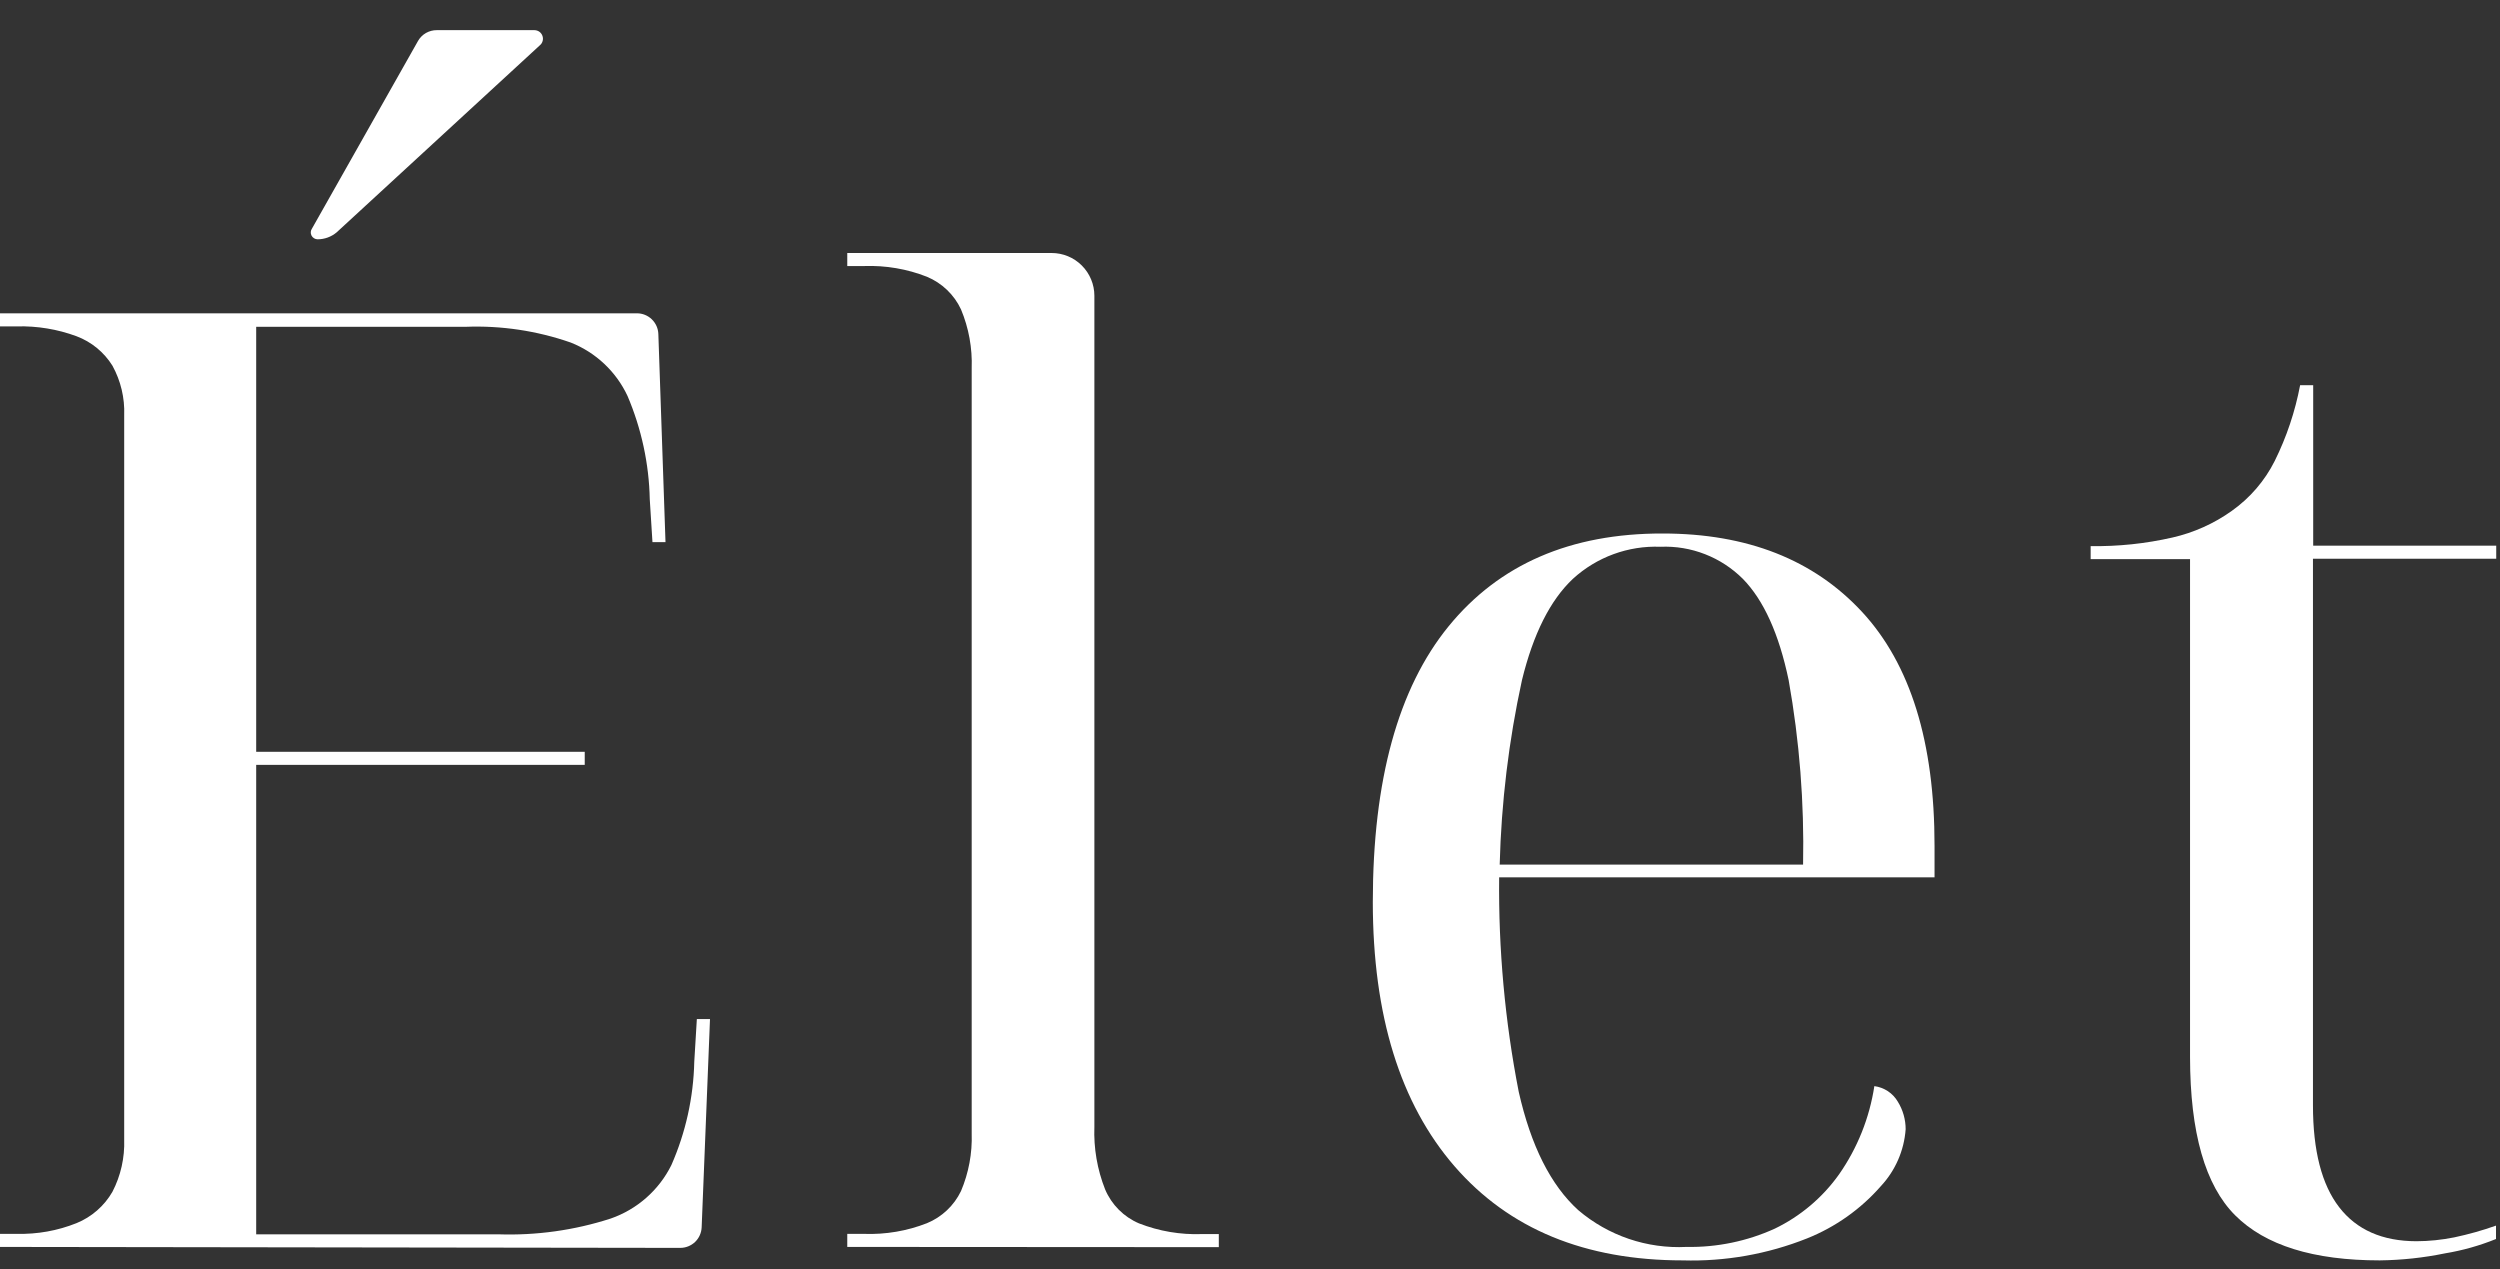
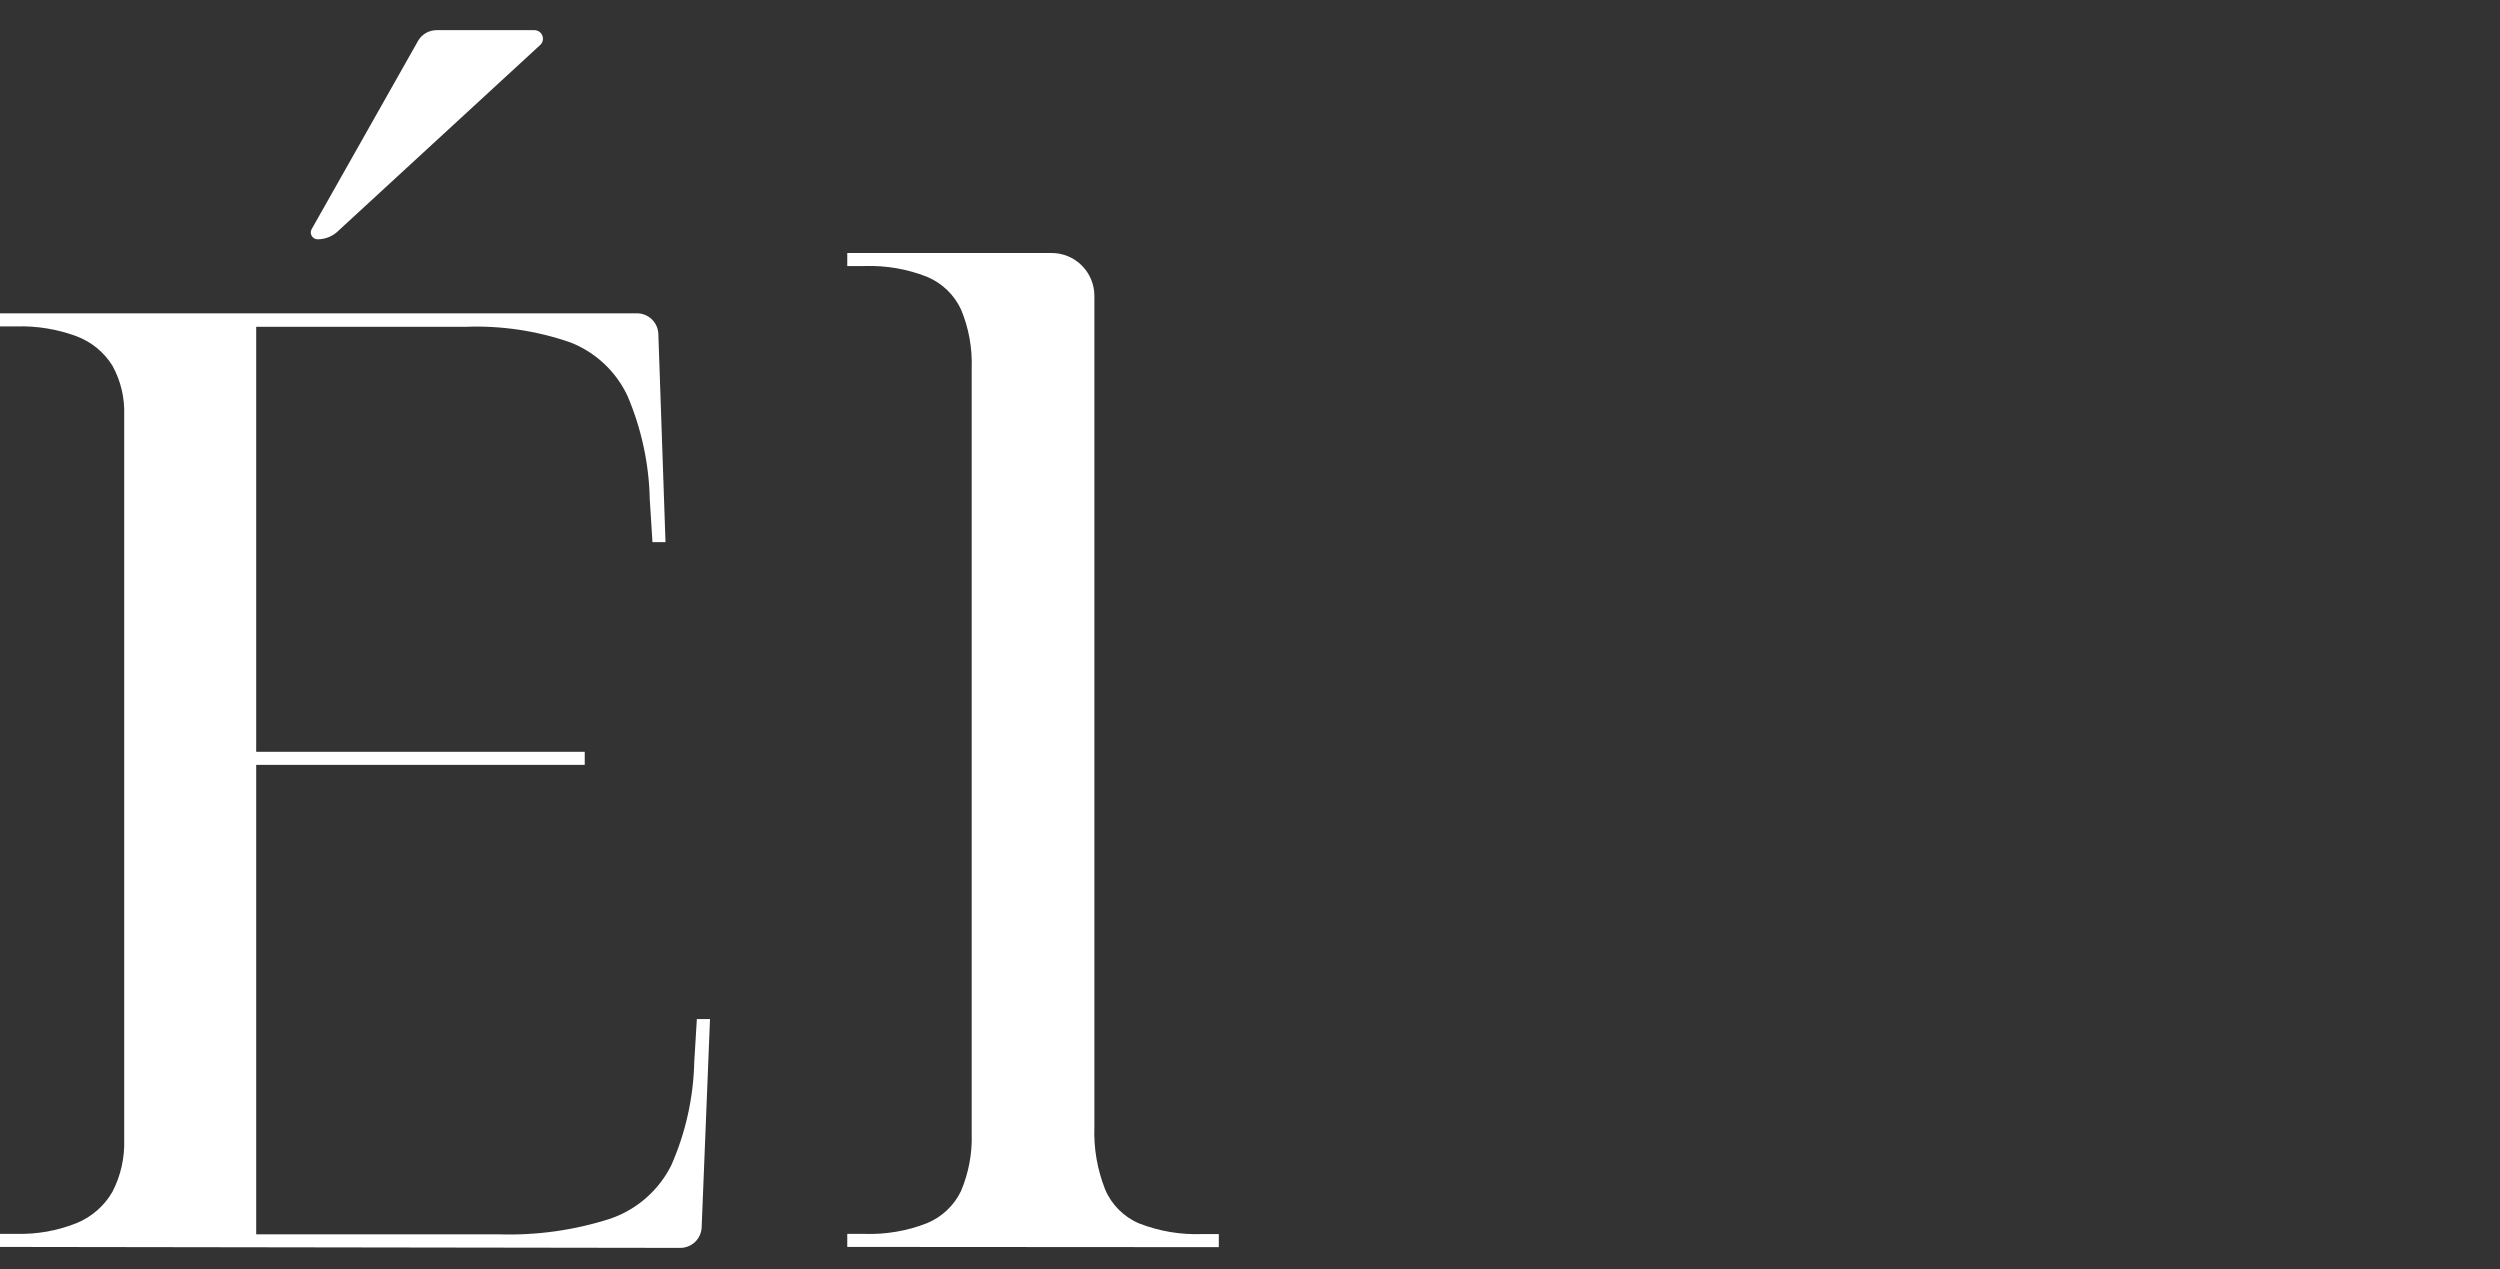
<svg xmlns="http://www.w3.org/2000/svg" width="65" height="33" viewBox="0 0 65 33" fill="none">
  <rect x="0" y="0" width="65" height="33" fill="#333333" stroke="none" />
  <path d="M0 32.42V32.08H0.439C0.969 32.093 1.496 31.999 1.989 31.802C2.382 31.642 2.711 31.355 2.923 30.987C3.14 30.568 3.245 30.099 3.229 29.627V10.797C3.246 10.347 3.14 9.901 2.923 9.507C2.704 9.156 2.376 8.887 1.989 8.742C1.493 8.559 0.967 8.472 0.439 8.486H0V8.146H16.561C16.705 8.146 16.843 8.202 16.947 8.302C17.051 8.403 17.112 8.539 17.117 8.683L17.303 14.096H16.964L16.894 12.983C16.875 12.059 16.678 11.147 16.316 10.296C16.019 9.661 15.491 9.164 14.839 8.906C13.96 8.6 13.032 8.461 12.102 8.497H6.661V19.547H15.203V19.887H6.661V32.092H12.95C13.942 32.126 14.932 31.988 15.876 31.683C16.565 31.444 17.132 30.945 17.456 30.292C17.828 29.445 18.03 28.533 18.051 27.608L18.118 26.495H18.46L18.243 31.911C18.237 32.054 18.176 32.19 18.073 32.29C17.969 32.389 17.831 32.445 17.687 32.445L0 32.42Z" fill="white" />
  <path d="M22.029 32.42V32.081H22.471C23.028 32.1 23.583 32.006 24.101 31.803C24.489 31.643 24.804 31.346 24.986 30.968C25.186 30.495 25.281 29.985 25.264 29.472V9.574C25.283 9.05 25.188 8.528 24.986 8.044C24.807 7.661 24.491 7.359 24.101 7.196C23.583 6.992 23.028 6.898 22.471 6.917H22.029V6.578H27.342C27.637 6.578 27.92 6.695 28.128 6.904C28.337 7.113 28.454 7.396 28.454 7.691V29.294C28.433 29.851 28.528 30.405 28.733 30.924C28.901 31.322 29.217 31.639 29.614 31.808C30.134 32.011 30.689 32.106 31.247 32.086H31.689V32.426L22.029 32.42Z" fill="white" />
-   <path d="M43.751 32.77C41.211 32.77 39.233 31.954 37.818 30.323C36.404 28.691 35.695 26.402 35.693 23.455C35.693 20.285 36.351 17.893 37.665 16.282C38.98 14.671 40.834 13.867 43.228 13.871C45.425 13.871 47.154 14.55 48.413 15.909C49.672 17.269 50.3 19.297 50.298 21.995V22.81H38.978C38.958 24.681 39.128 26.55 39.487 28.387C39.804 29.79 40.32 30.816 41.034 31.463C41.816 32.13 42.824 32.472 43.851 32.42C44.642 32.434 45.426 32.272 46.146 31.944C46.812 31.622 47.386 31.137 47.815 30.534C48.293 29.85 48.607 29.065 48.733 28.239C48.859 28.256 48.98 28.301 49.086 28.371C49.192 28.442 49.28 28.535 49.344 28.645C49.477 28.86 49.547 29.108 49.547 29.36C49.507 29.913 49.28 30.435 48.902 30.84C48.378 31.439 47.719 31.905 46.98 32.2C45.954 32.608 44.855 32.802 43.751 32.77ZM46.88 22.479C46.913 20.872 46.787 19.266 46.505 17.684C46.254 16.484 45.858 15.606 45.314 15.05C45.034 14.771 44.699 14.552 44.331 14.409C43.962 14.265 43.568 14.199 43.172 14.216C42.333 14.183 41.515 14.483 40.895 15.05C40.305 15.606 39.864 16.484 39.571 17.684C39.227 19.261 39.034 20.866 38.992 22.479H46.88Z" fill="white" />
-   <path d="M61.873 32.77C60.148 32.77 58.896 32.38 58.115 31.599C57.334 30.819 56.943 29.447 56.941 27.486V14.538H54.357V14.199C55.072 14.21 55.785 14.135 56.482 13.976C57.039 13.849 57.565 13.613 58.029 13.281C58.5 12.947 58.882 12.503 59.141 11.988C59.451 11.364 59.673 10.7 59.803 10.016H60.143V14.188H64.902V14.527H60.137V28.737C60.137 29.916 60.364 30.8 60.819 31.388C61.273 31.976 61.941 32.27 62.824 32.272C63.155 32.271 63.484 32.237 63.809 32.172C64.177 32.094 64.541 31.992 64.896 31.866V32.214C64.47 32.387 64.026 32.512 63.572 32.587C63.013 32.702 62.444 32.763 61.873 32.77Z" fill="white" />
  <path d="M8.111 5.944L10.87 1.062C10.919 0.977 10.99 0.906 11.076 0.857C11.161 0.809 11.258 0.783 11.357 0.784H13.896C13.942 0.785 13.986 0.799 14.023 0.825C14.06 0.851 14.088 0.888 14.103 0.931C14.119 0.974 14.121 1.02 14.109 1.064C14.098 1.108 14.073 1.147 14.038 1.176L8.753 6.041C8.614 6.158 8.438 6.222 8.256 6.222C8.223 6.221 8.192 6.212 8.165 6.195C8.137 6.178 8.115 6.154 8.1 6.126C8.085 6.097 8.078 6.065 8.08 6.033C8.082 6.001 8.093 5.97 8.111 5.944Z" fill="white" />
</svg>